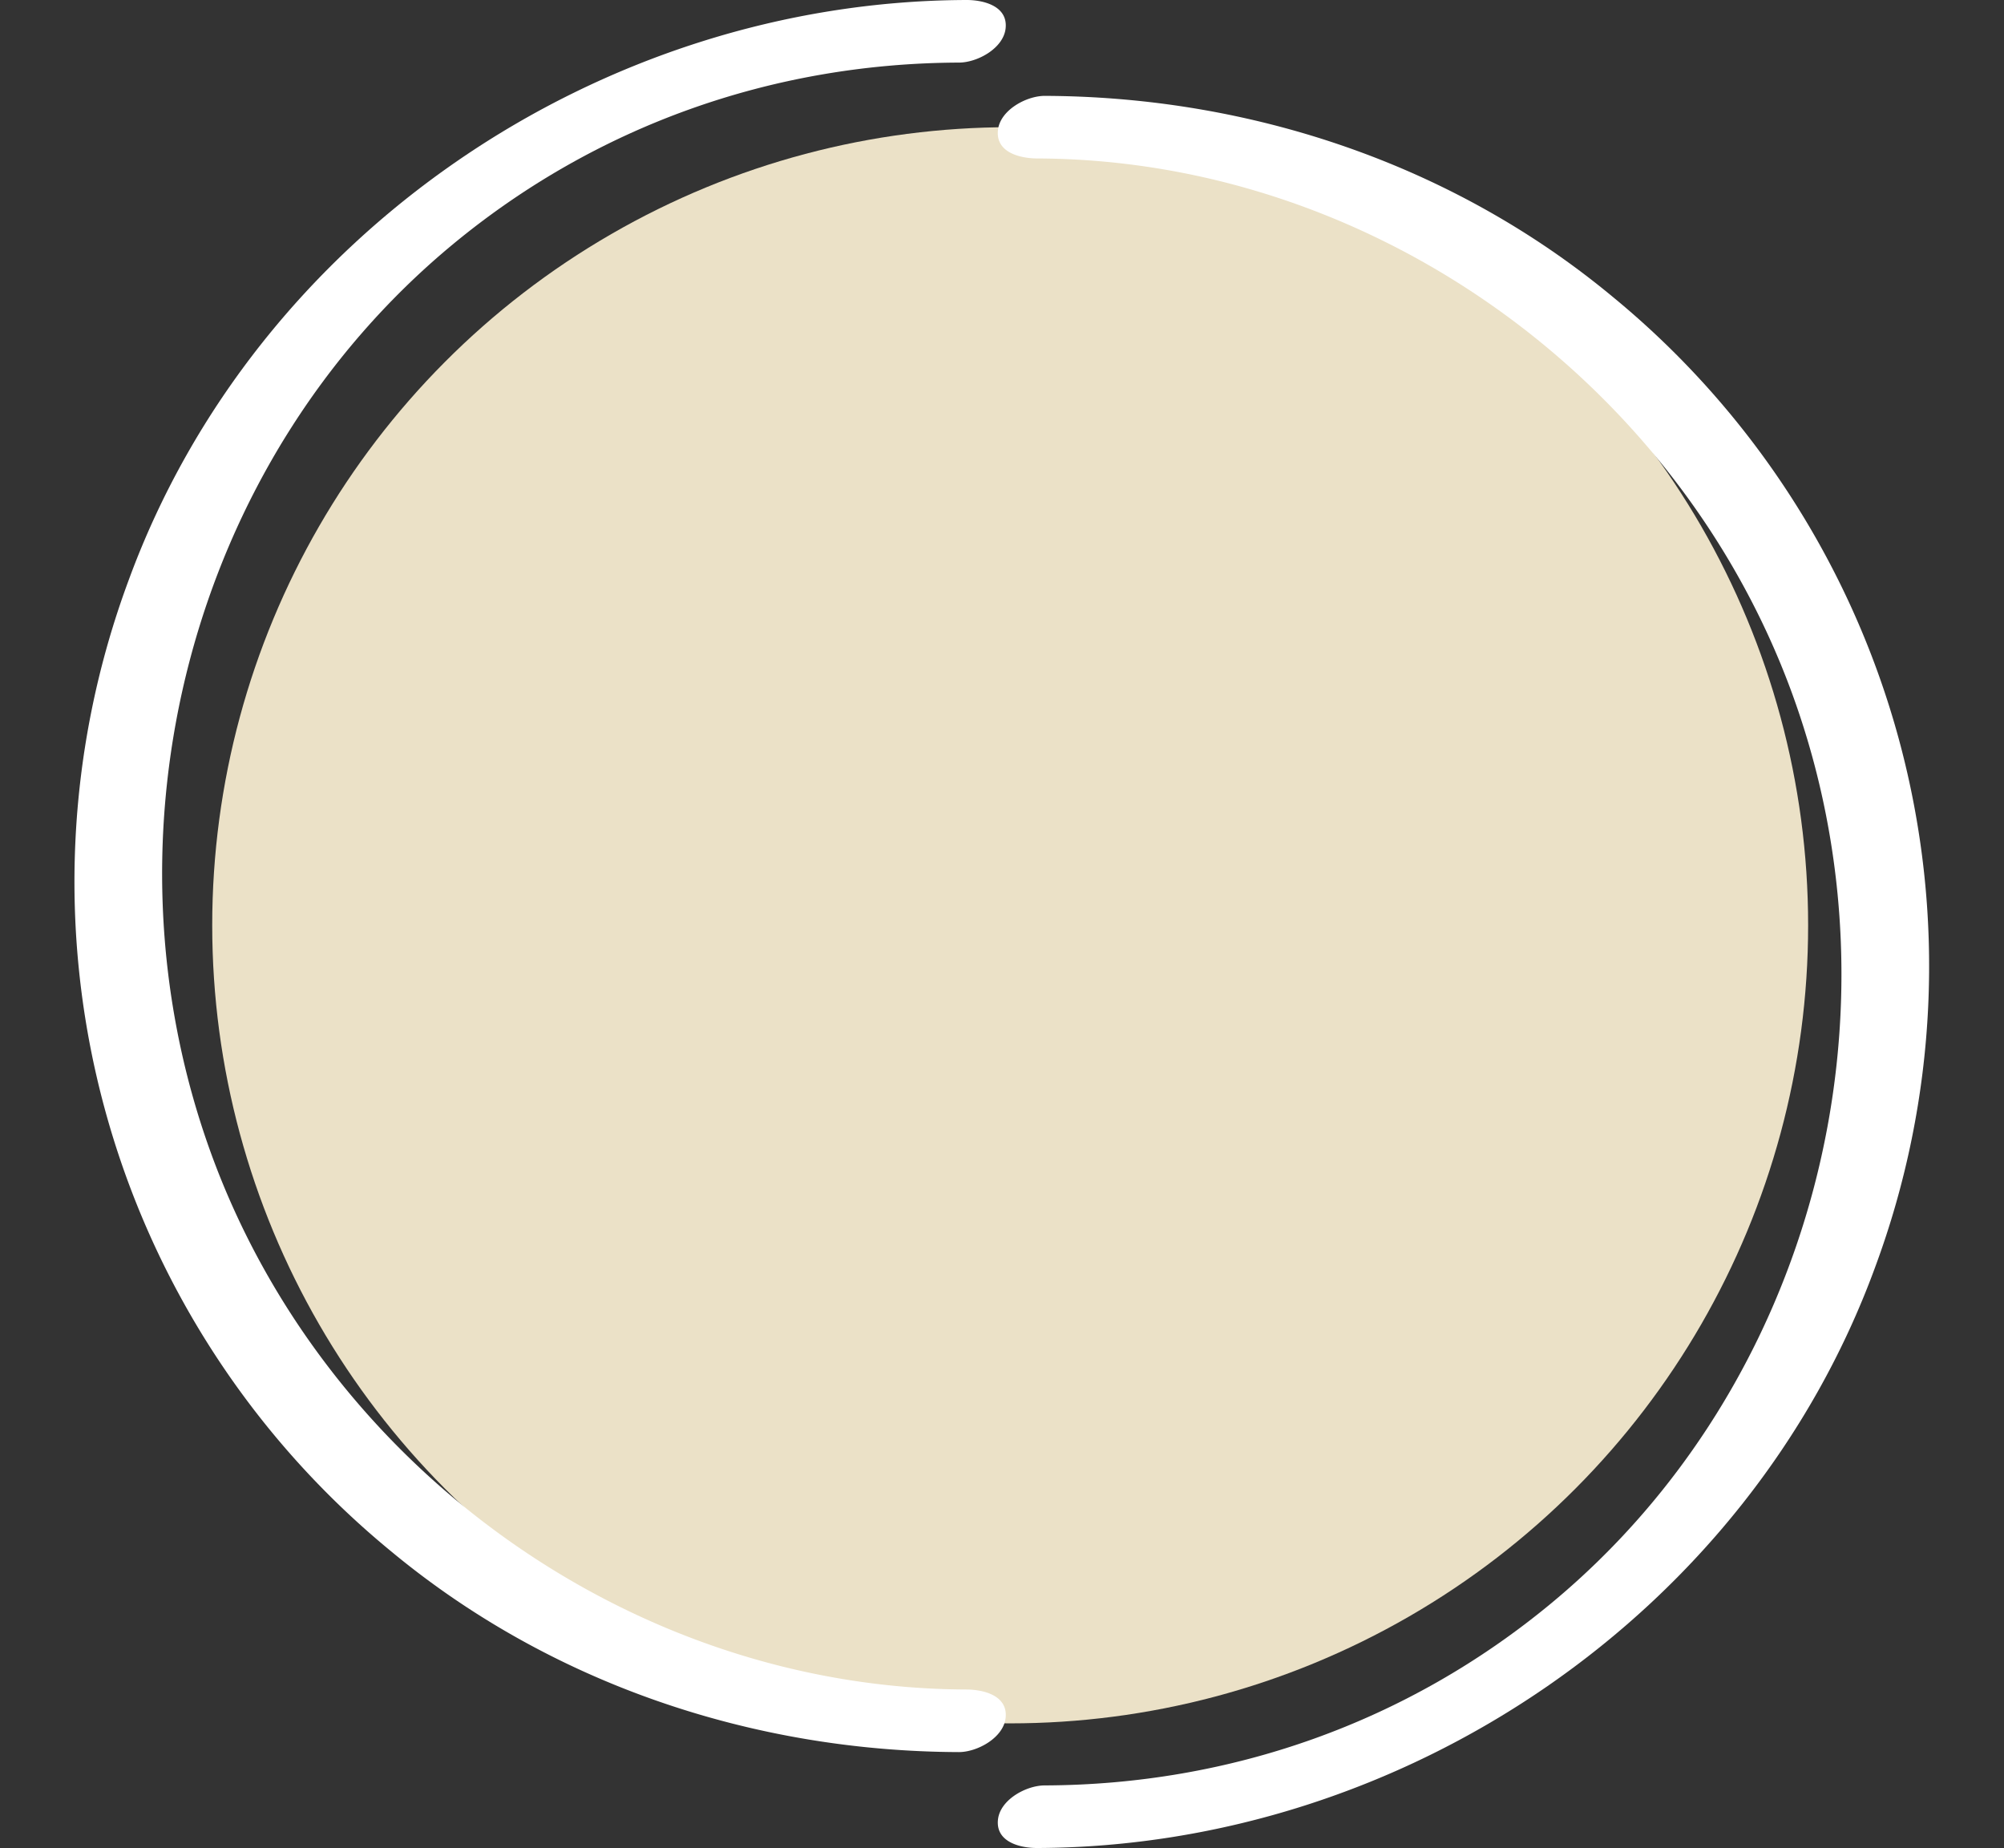
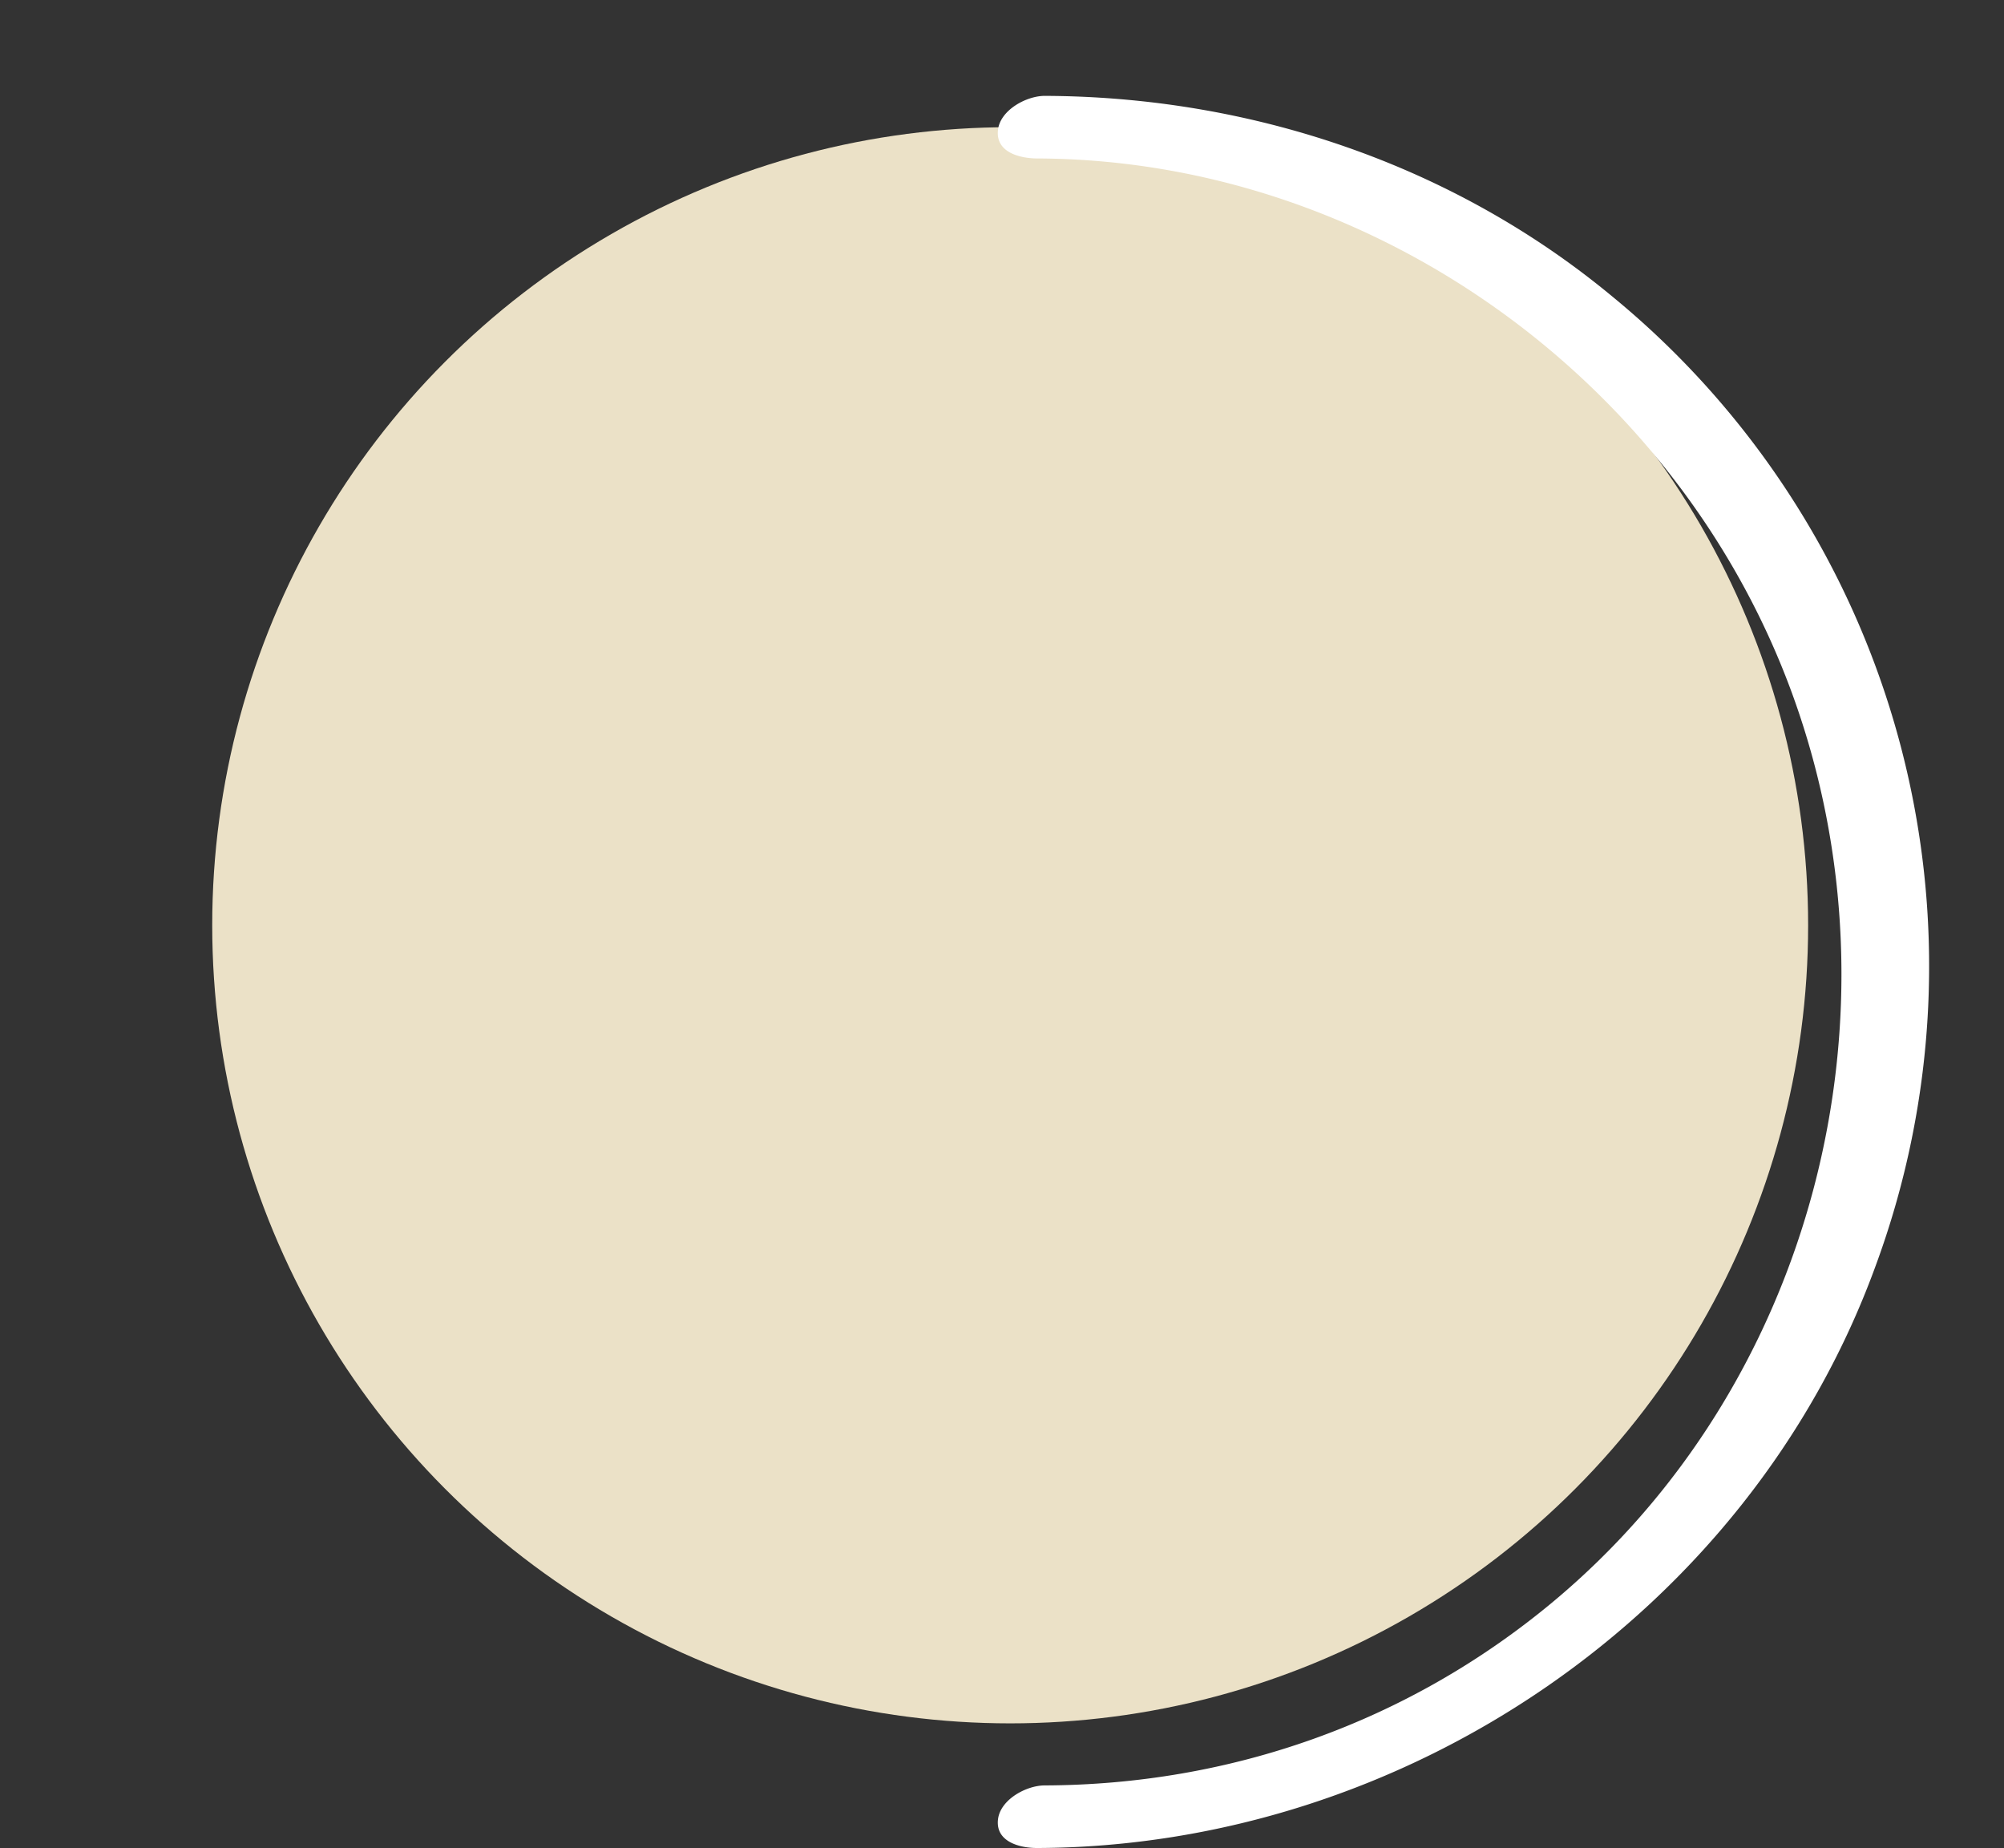
<svg xmlns="http://www.w3.org/2000/svg" data-name="Layer 1" fill="#000000" height="440.9" preserveAspectRatio="xMidYMid meet" version="1" viewBox="11.0 29.6 478.1 440.9" width="478.1" zoomAndPan="magnify">
  <rect x="11.0" y="29.6" width="478.1" height="440.9" fill="#333333" stroke="none" />
  <g id="change1_1">
    <circle cx="252" cy="250.31" fill="#ebe1c7" r="190.37" />
  </g>
  <g id="change2_1">
    <path d="M258.46,67.4c79.87.27,153,53.13,180.19,127.9,27.69,76.16,5.16,164.75-57.54,216.71-34.32,28.44-76.52,43.32-120.87,43.47-4.39,0-10.69,3.4-11.16,8.23-.52,5.3,5.35,6.72,9.38,6.7,87.43-.3,169.51-55.83,199.81-138.31a206.59,206.59,0,0,0-62.61-231.77c-38-31.51-86.25-47.69-135.42-47.86-4.39,0-10.69,3.42-11.16,8.22-.53,5.33,5.35,6.69,9.38,6.71Z" fill="#ffffff" />
  </g>
  <g id="change2_2">
-     <path d="M241.54,432.6c-79.87-.27-153-53.13-180.19-127.9C33.66,228.54,56.19,140,118.89,88c34.32-28.44,76.52-43.32,120.87-43.47,4.39,0,10.69-3.4,11.16-8.23.52-5.3-5.35-6.72-9.38-6.7C154.11,29.89,72,85.42,41.73,167.9a206.59,206.59,0,0,0,62.61,231.77c38,31.51,86.25,47.69,135.42,47.86,4.39,0,10.69-3.42,11.16-8.22.53-5.33-5.35-6.69-9.38-6.71Z" fill="#ffffff" />
-   </g>
+     </g>
</svg>